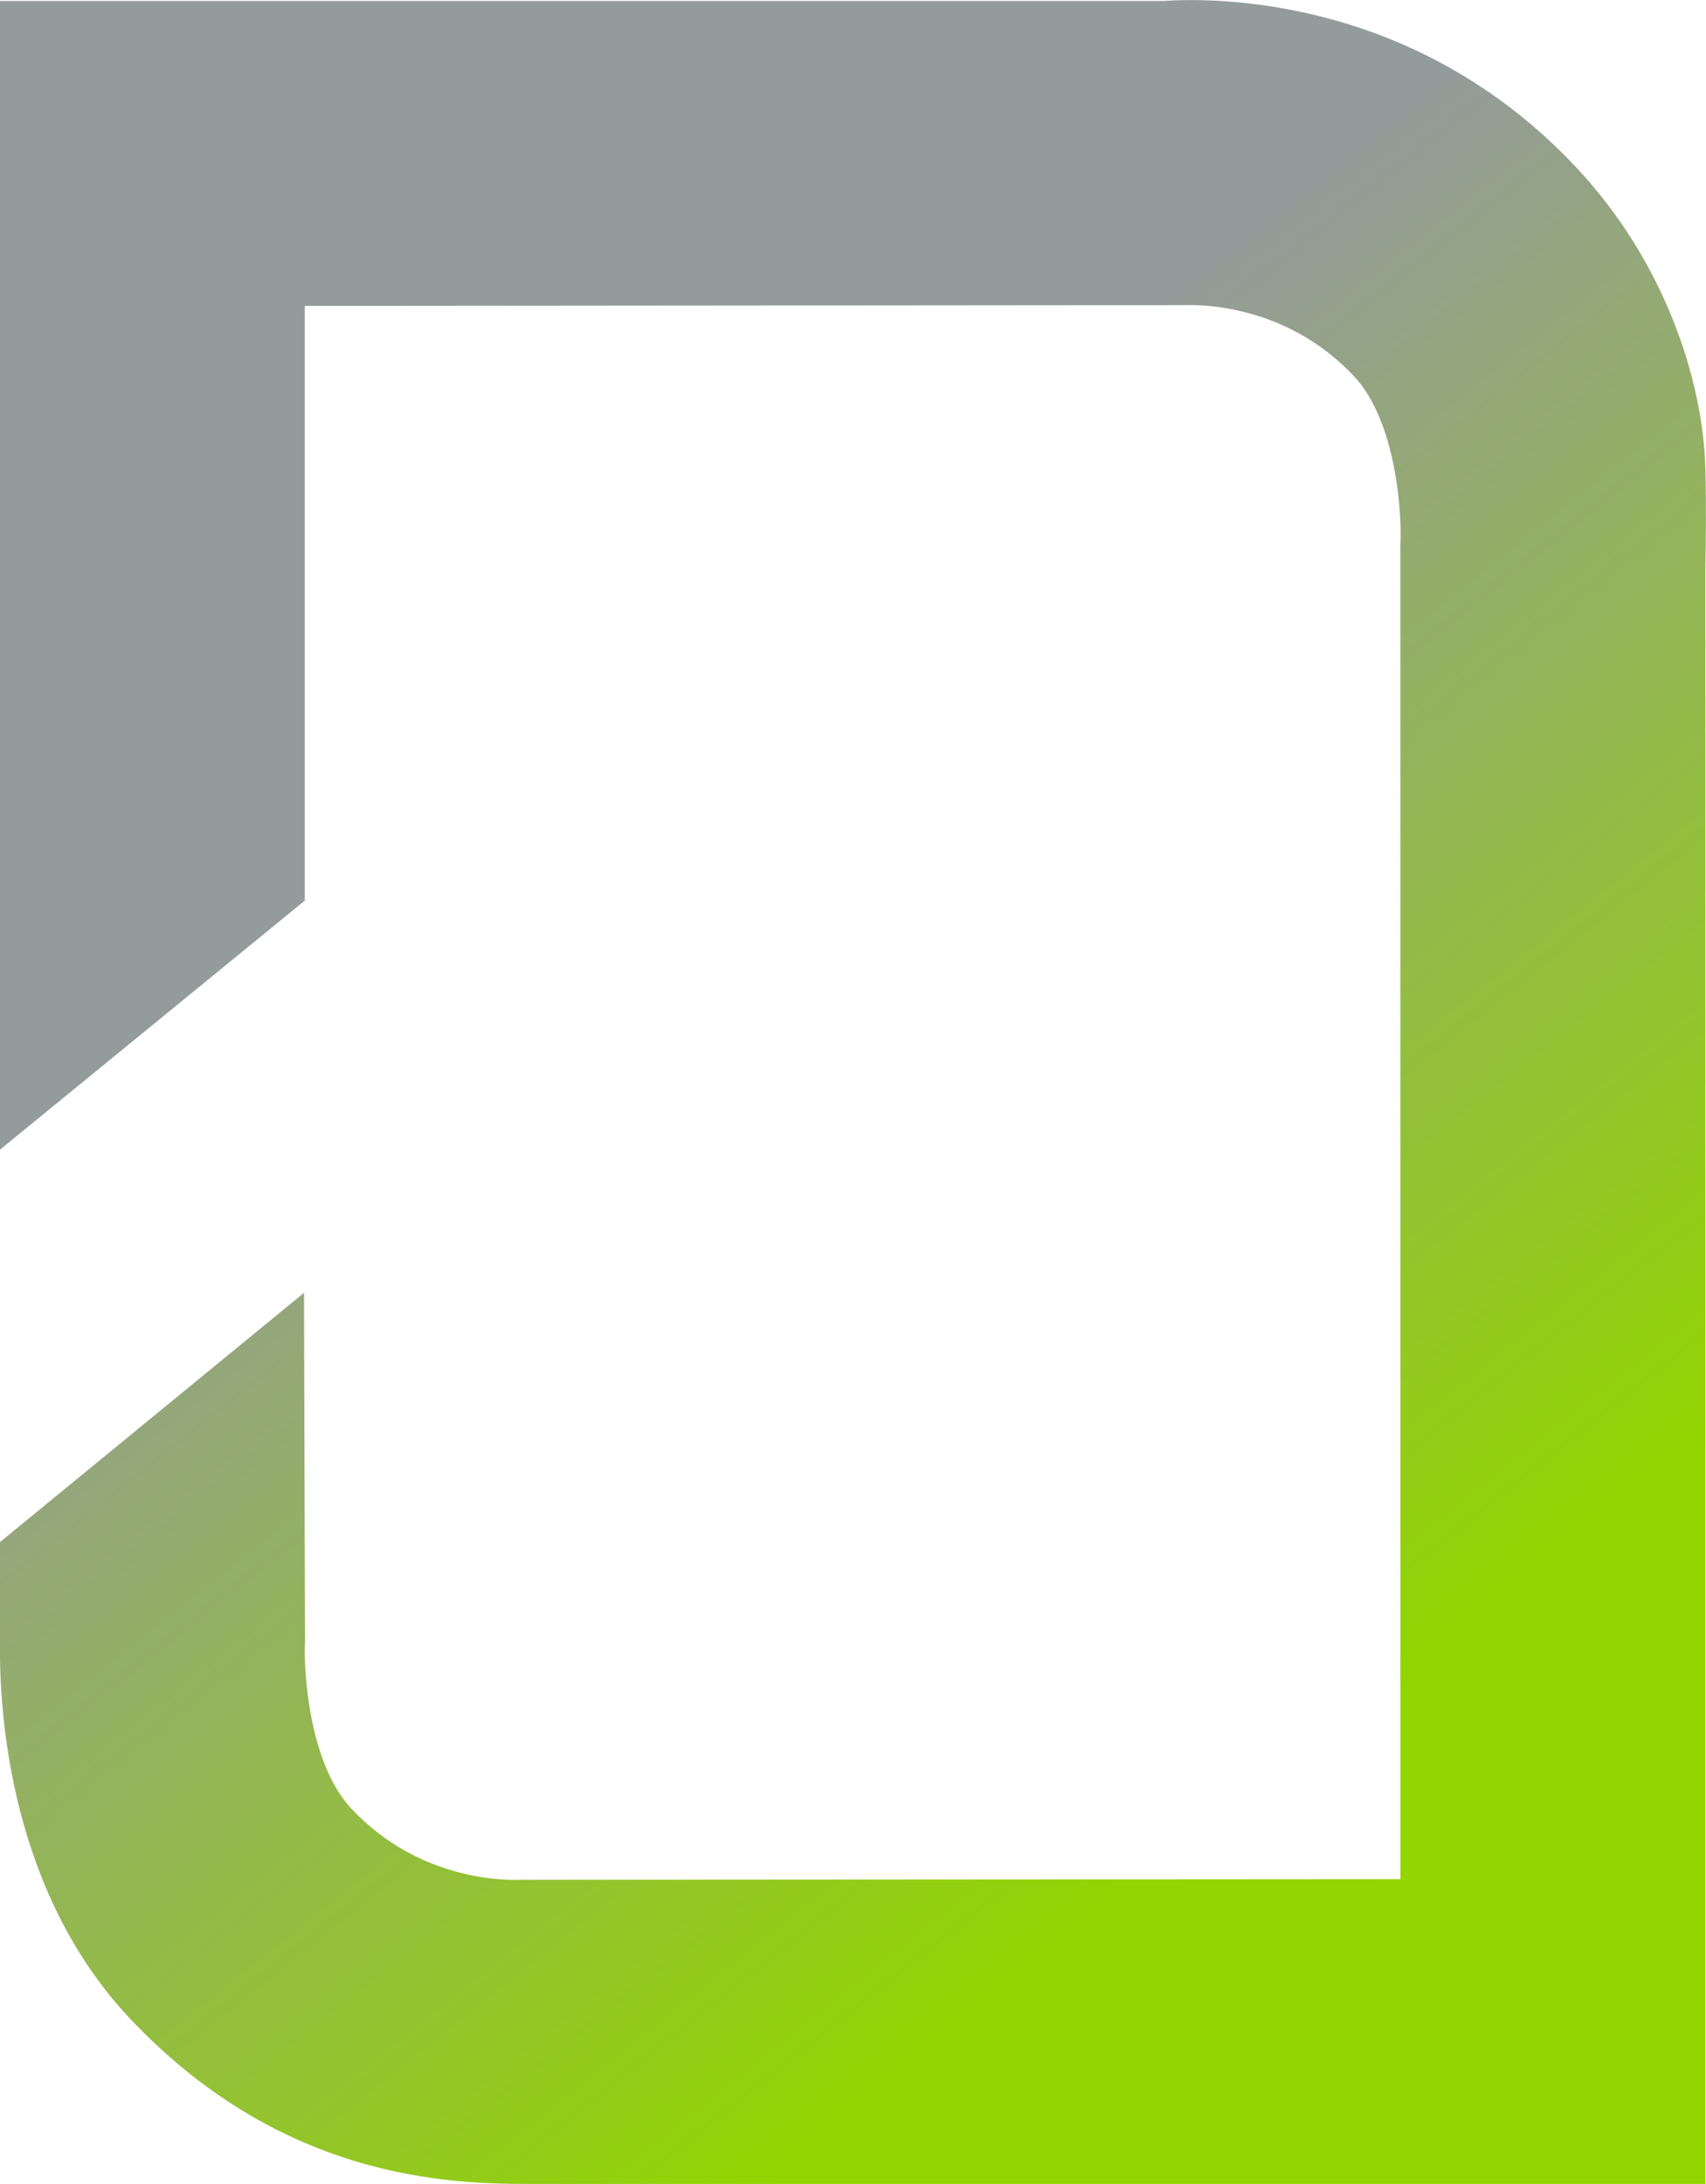
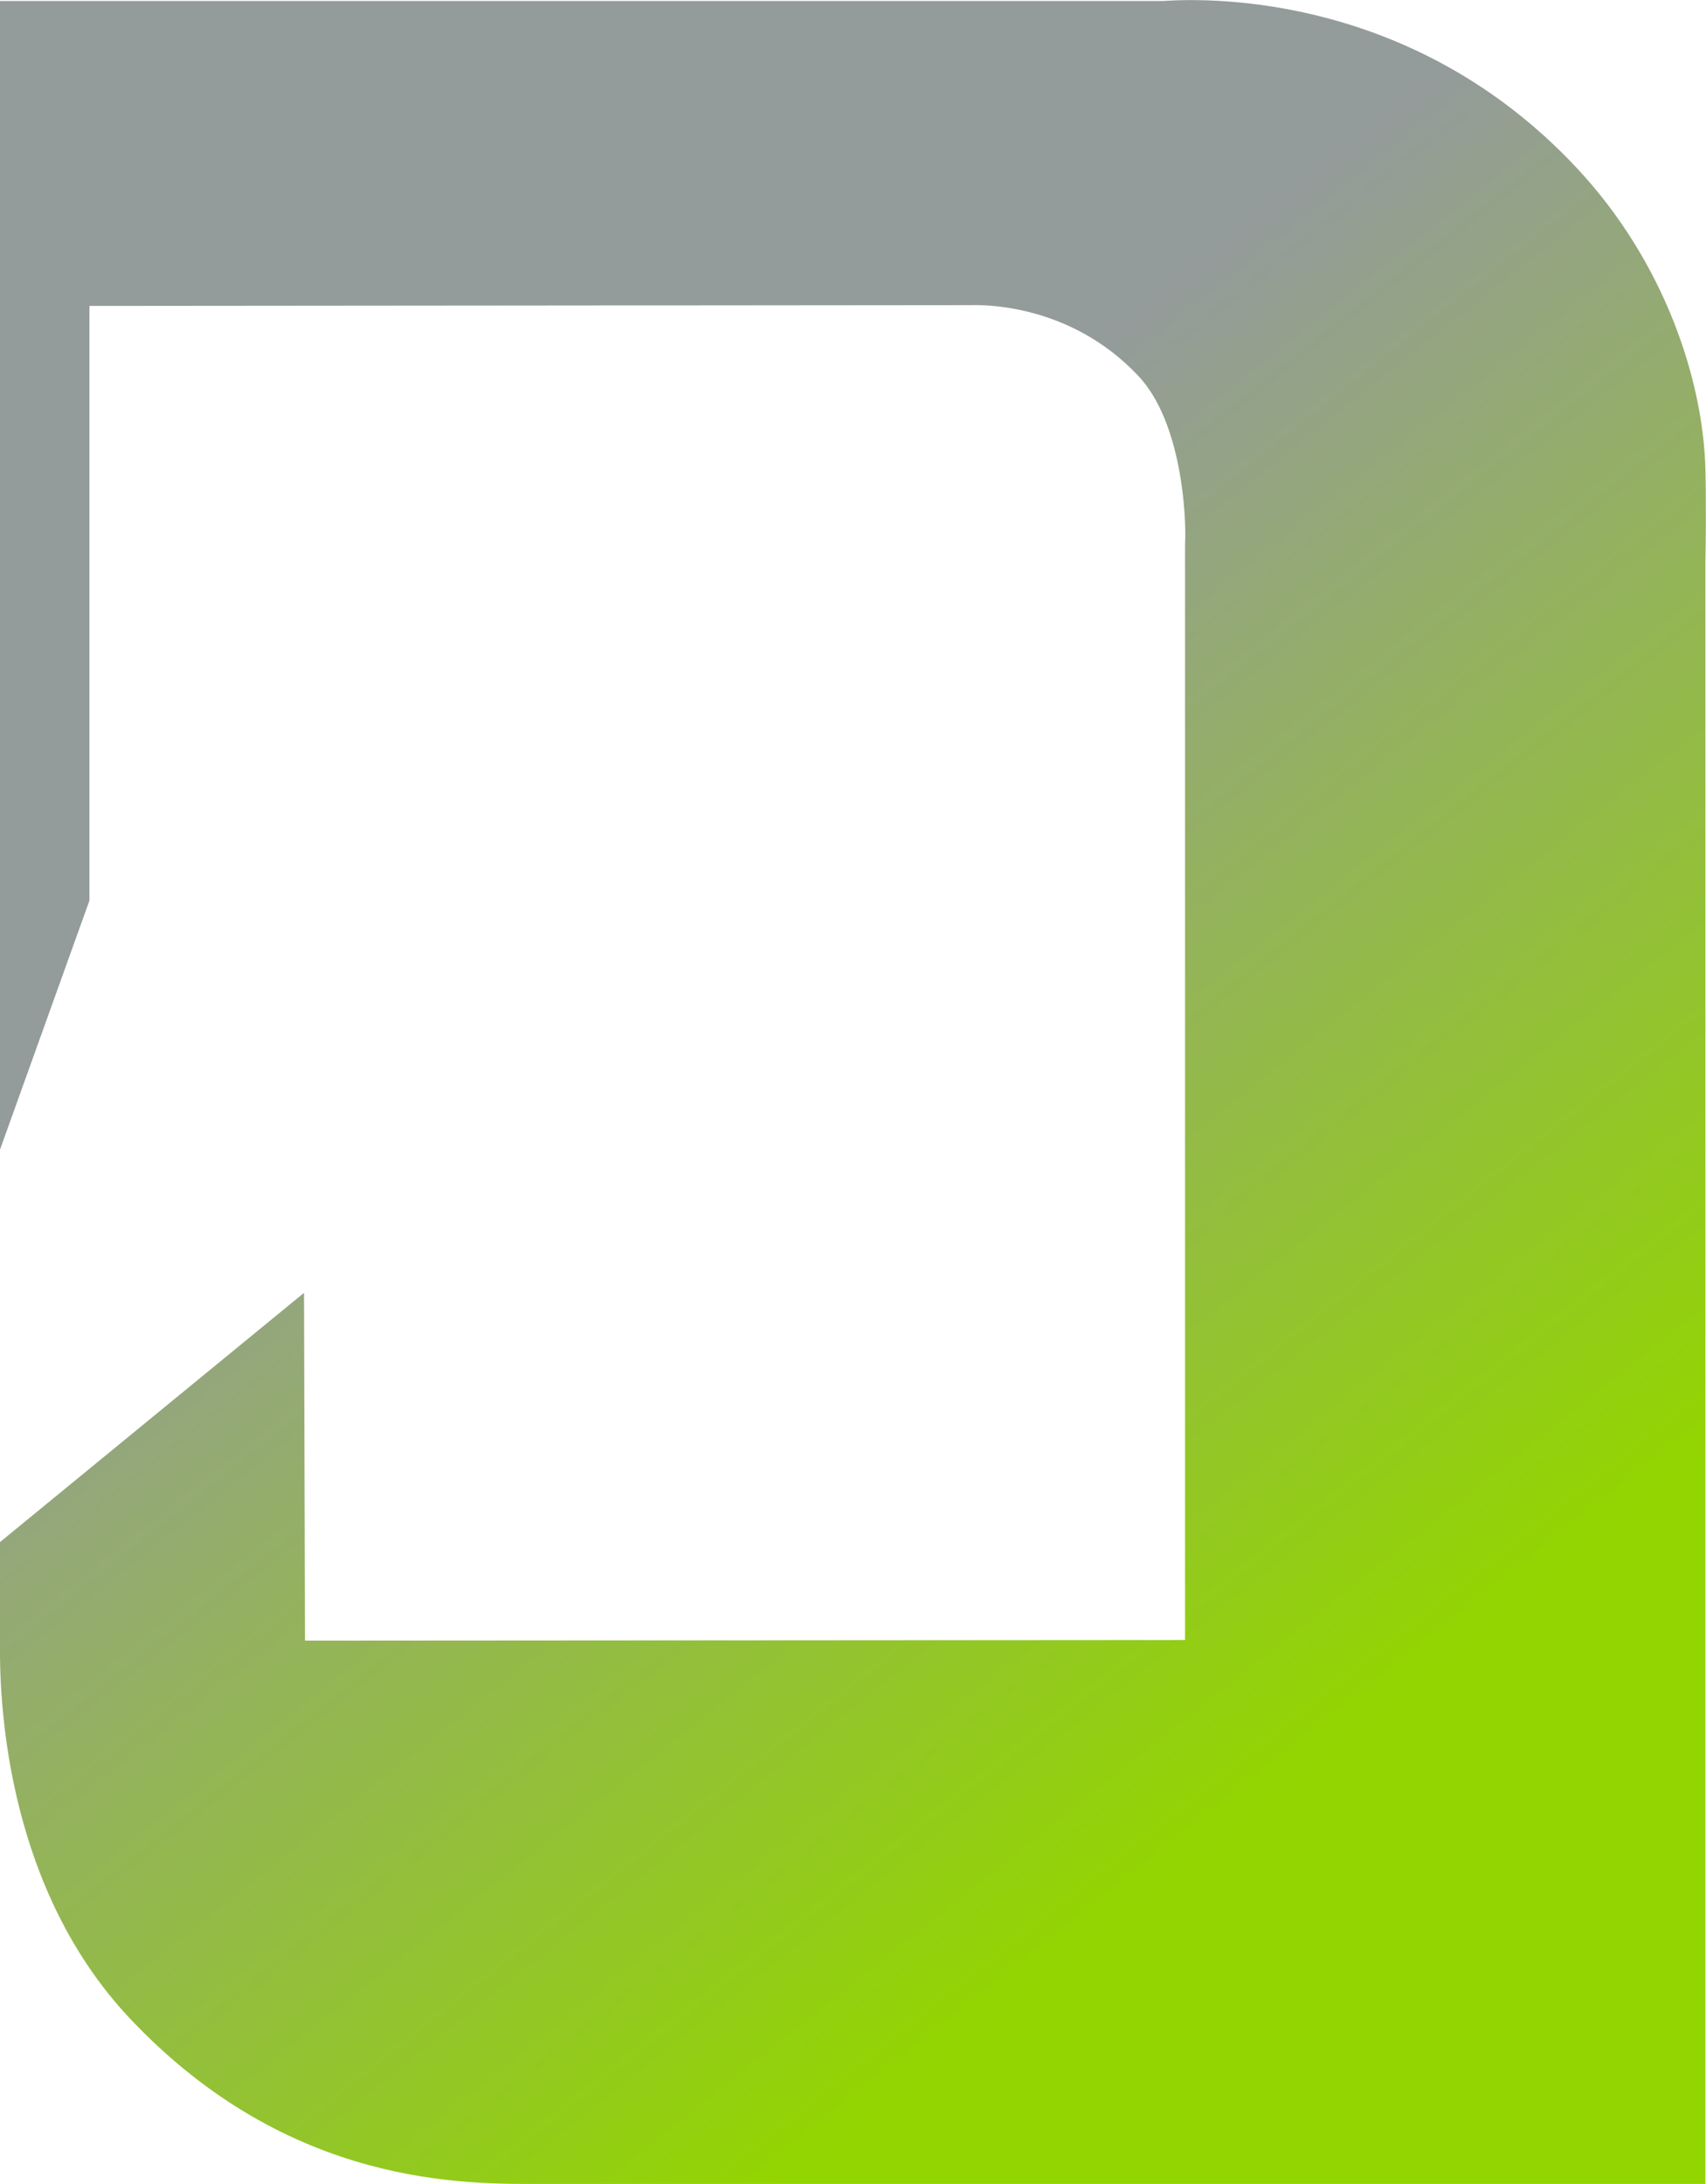
<svg xmlns="http://www.w3.org/2000/svg" id="Ebene_2" viewBox="0 0 86.42 110.58">
  <defs>
    <style>.cls-1{fill:url(#Unbenannter_Verlauf_8);}</style>
    <linearGradient id="Unbenannter_Verlauf_8" x1="1.9" y1="3.33" x2="80.76" y2="102.57" gradientUnits="userSpaceOnUse">
      <stop offset=".35" stop-color="#949b9b" />
      <stop offset=".85" stop-color="#93d500" />
    </linearGradient>
  </defs>
  <g id="Ebene_1-2">
-     <path class="cls-1" d="m86.39,28.54v82.04H27.48c-3.77,0-12.79.24-20.93-8.41C.48,95.7-.04,86.65,0,83.23v-5.15l15.4-12.62.05,17.61c-.08,1.43.17,6.19,2.36,8.52,3.47,3.69,7.91,3.62,8.55,3.59l44.58-.03V27.56c.08-1.43-.17-6.19-2.36-8.52-3.47-3.69-7.91-3.61-8.55-3.59l-44.59.04v30.11L0,58.21V.05h58.92c2.66-.18,12.79-.24,20.92,8.42,4.51,4.8,6.44,10.83,6.55,15.29.04,1.57.02,3.8,0,4.78Z" />
+     <path class="cls-1" d="m86.39,28.54v82.04H27.48c-3.77,0-12.79.24-20.93-8.41C.48,95.7-.04,86.65,0,83.23v-5.15l15.4-12.62.05,17.61l44.58-.03V27.56c.08-1.43-.17-6.19-2.36-8.52-3.47-3.69-7.91-3.61-8.55-3.59l-44.59.04v30.11L0,58.21V.05h58.92c2.66-.18,12.79-.24,20.92,8.42,4.51,4.8,6.44,10.83,6.55,15.29.04,1.57.02,3.8,0,4.78Z" />
  </g>
</svg>